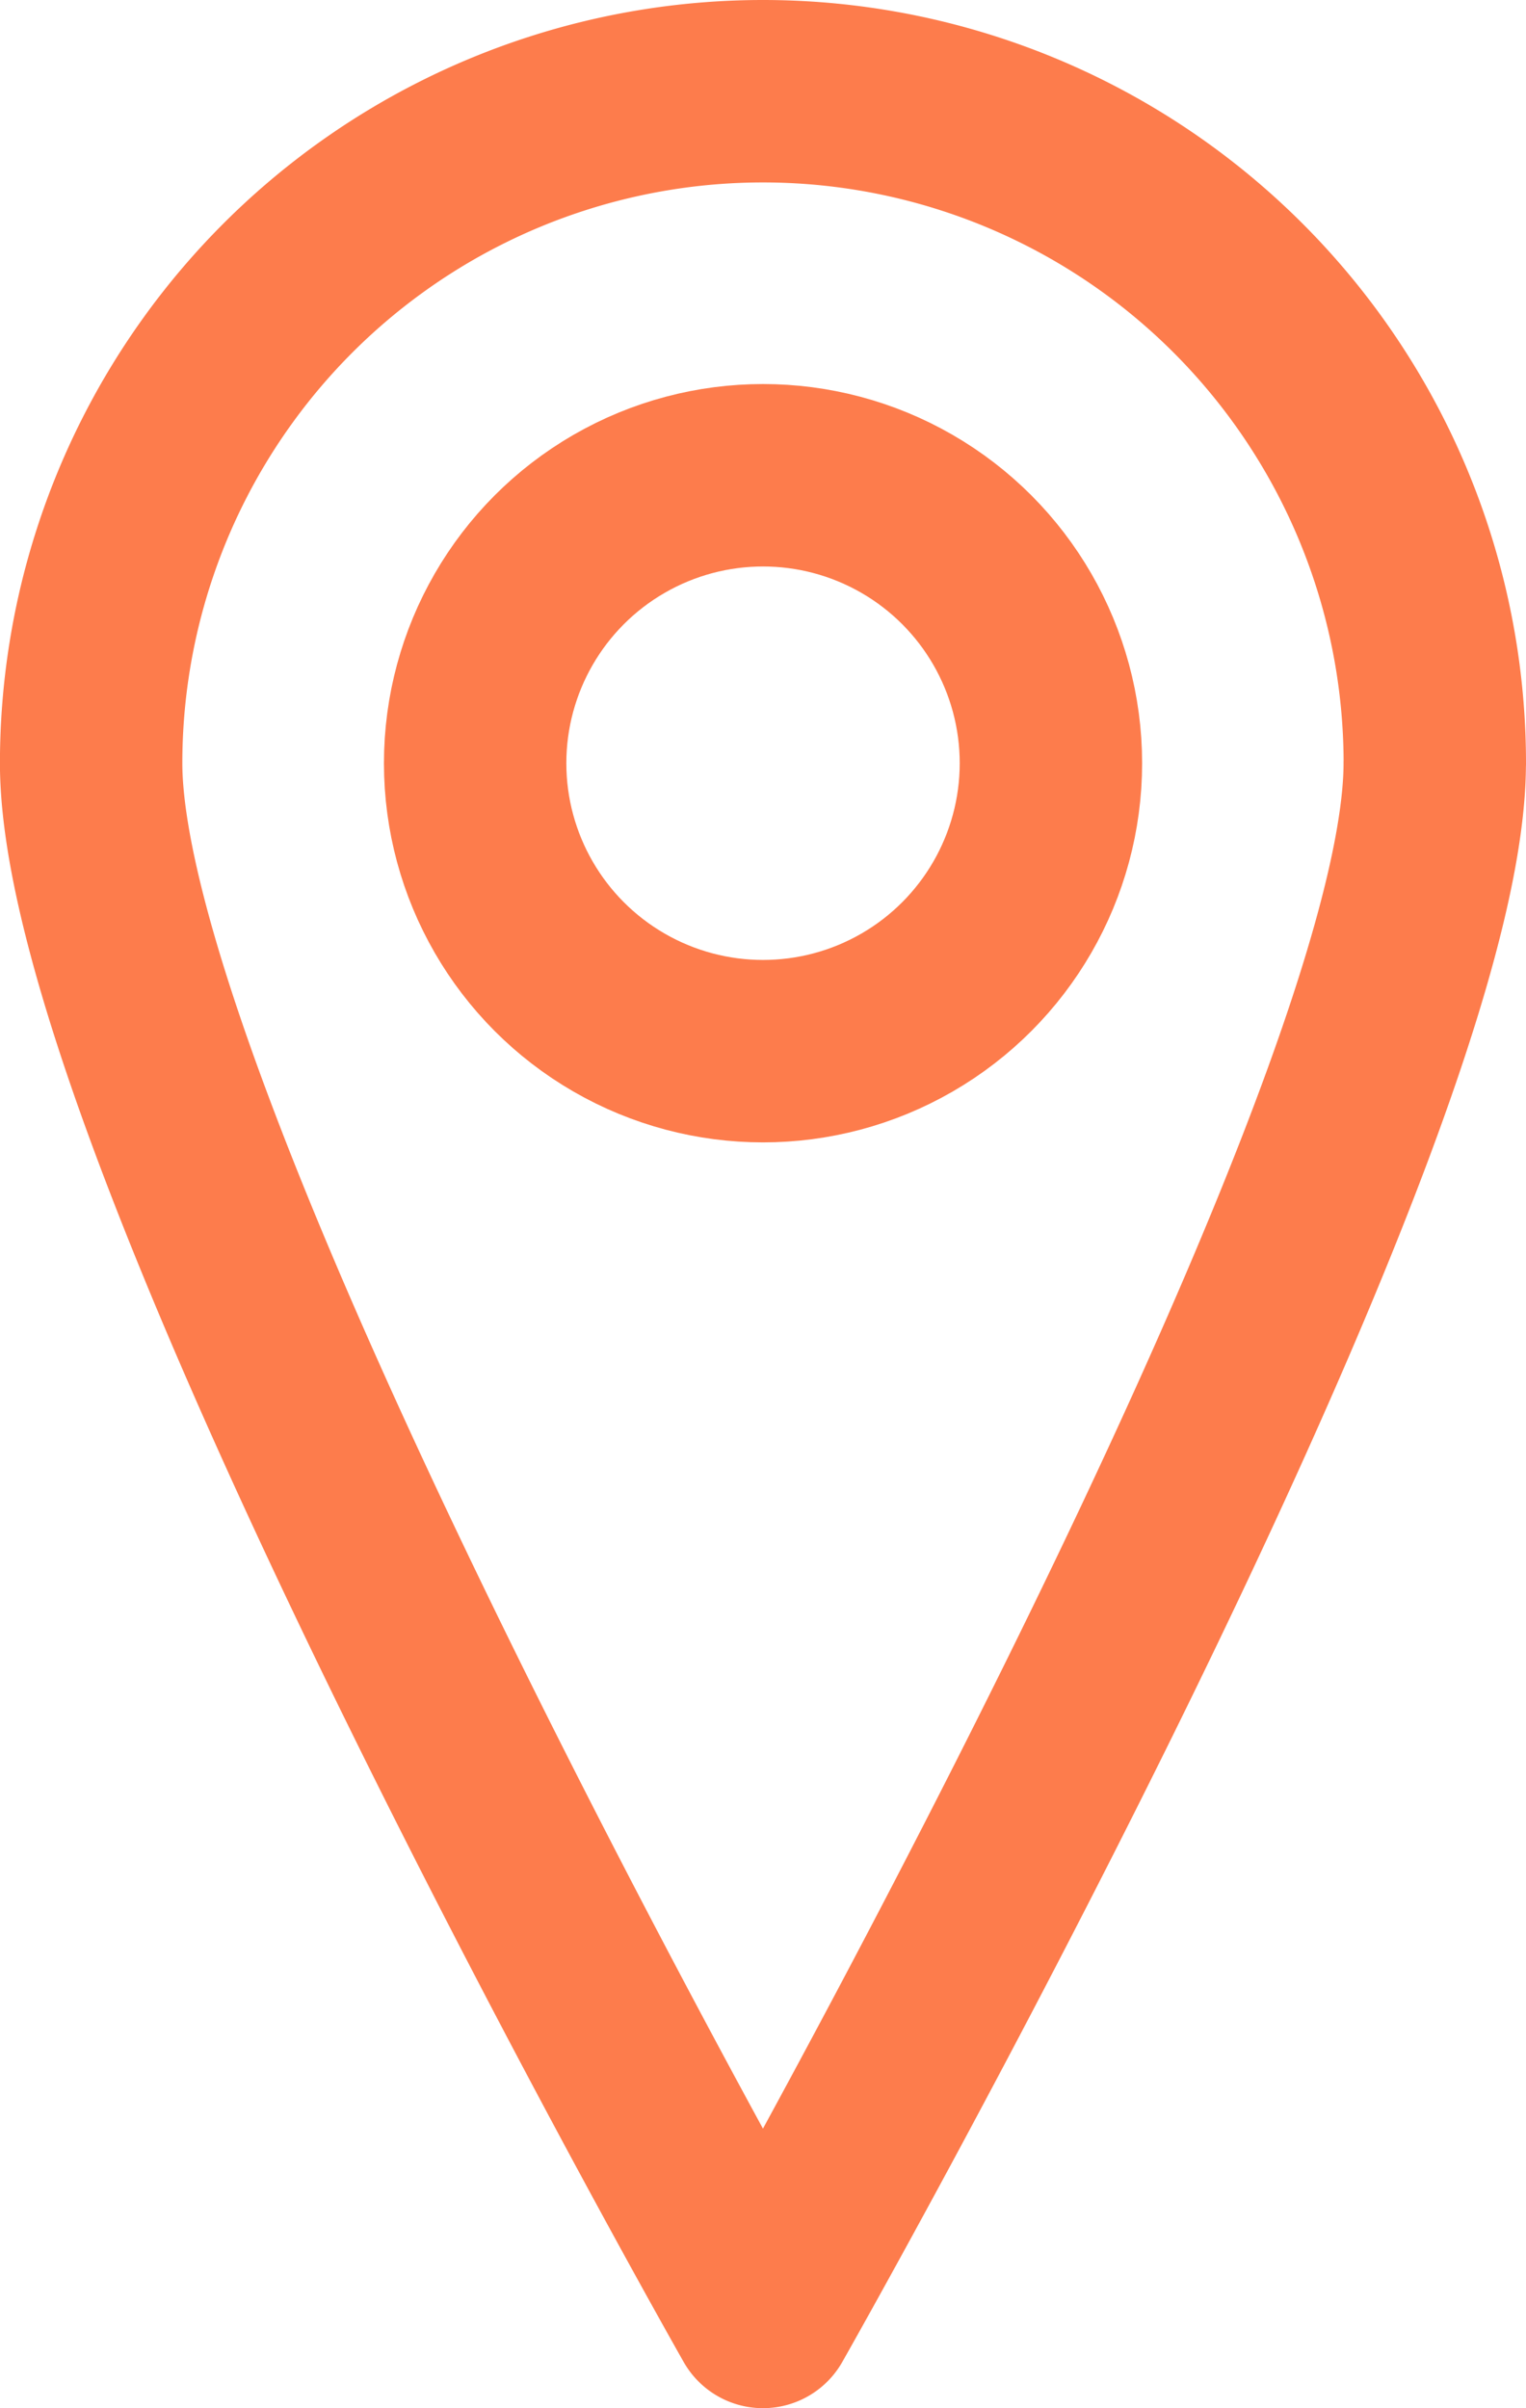
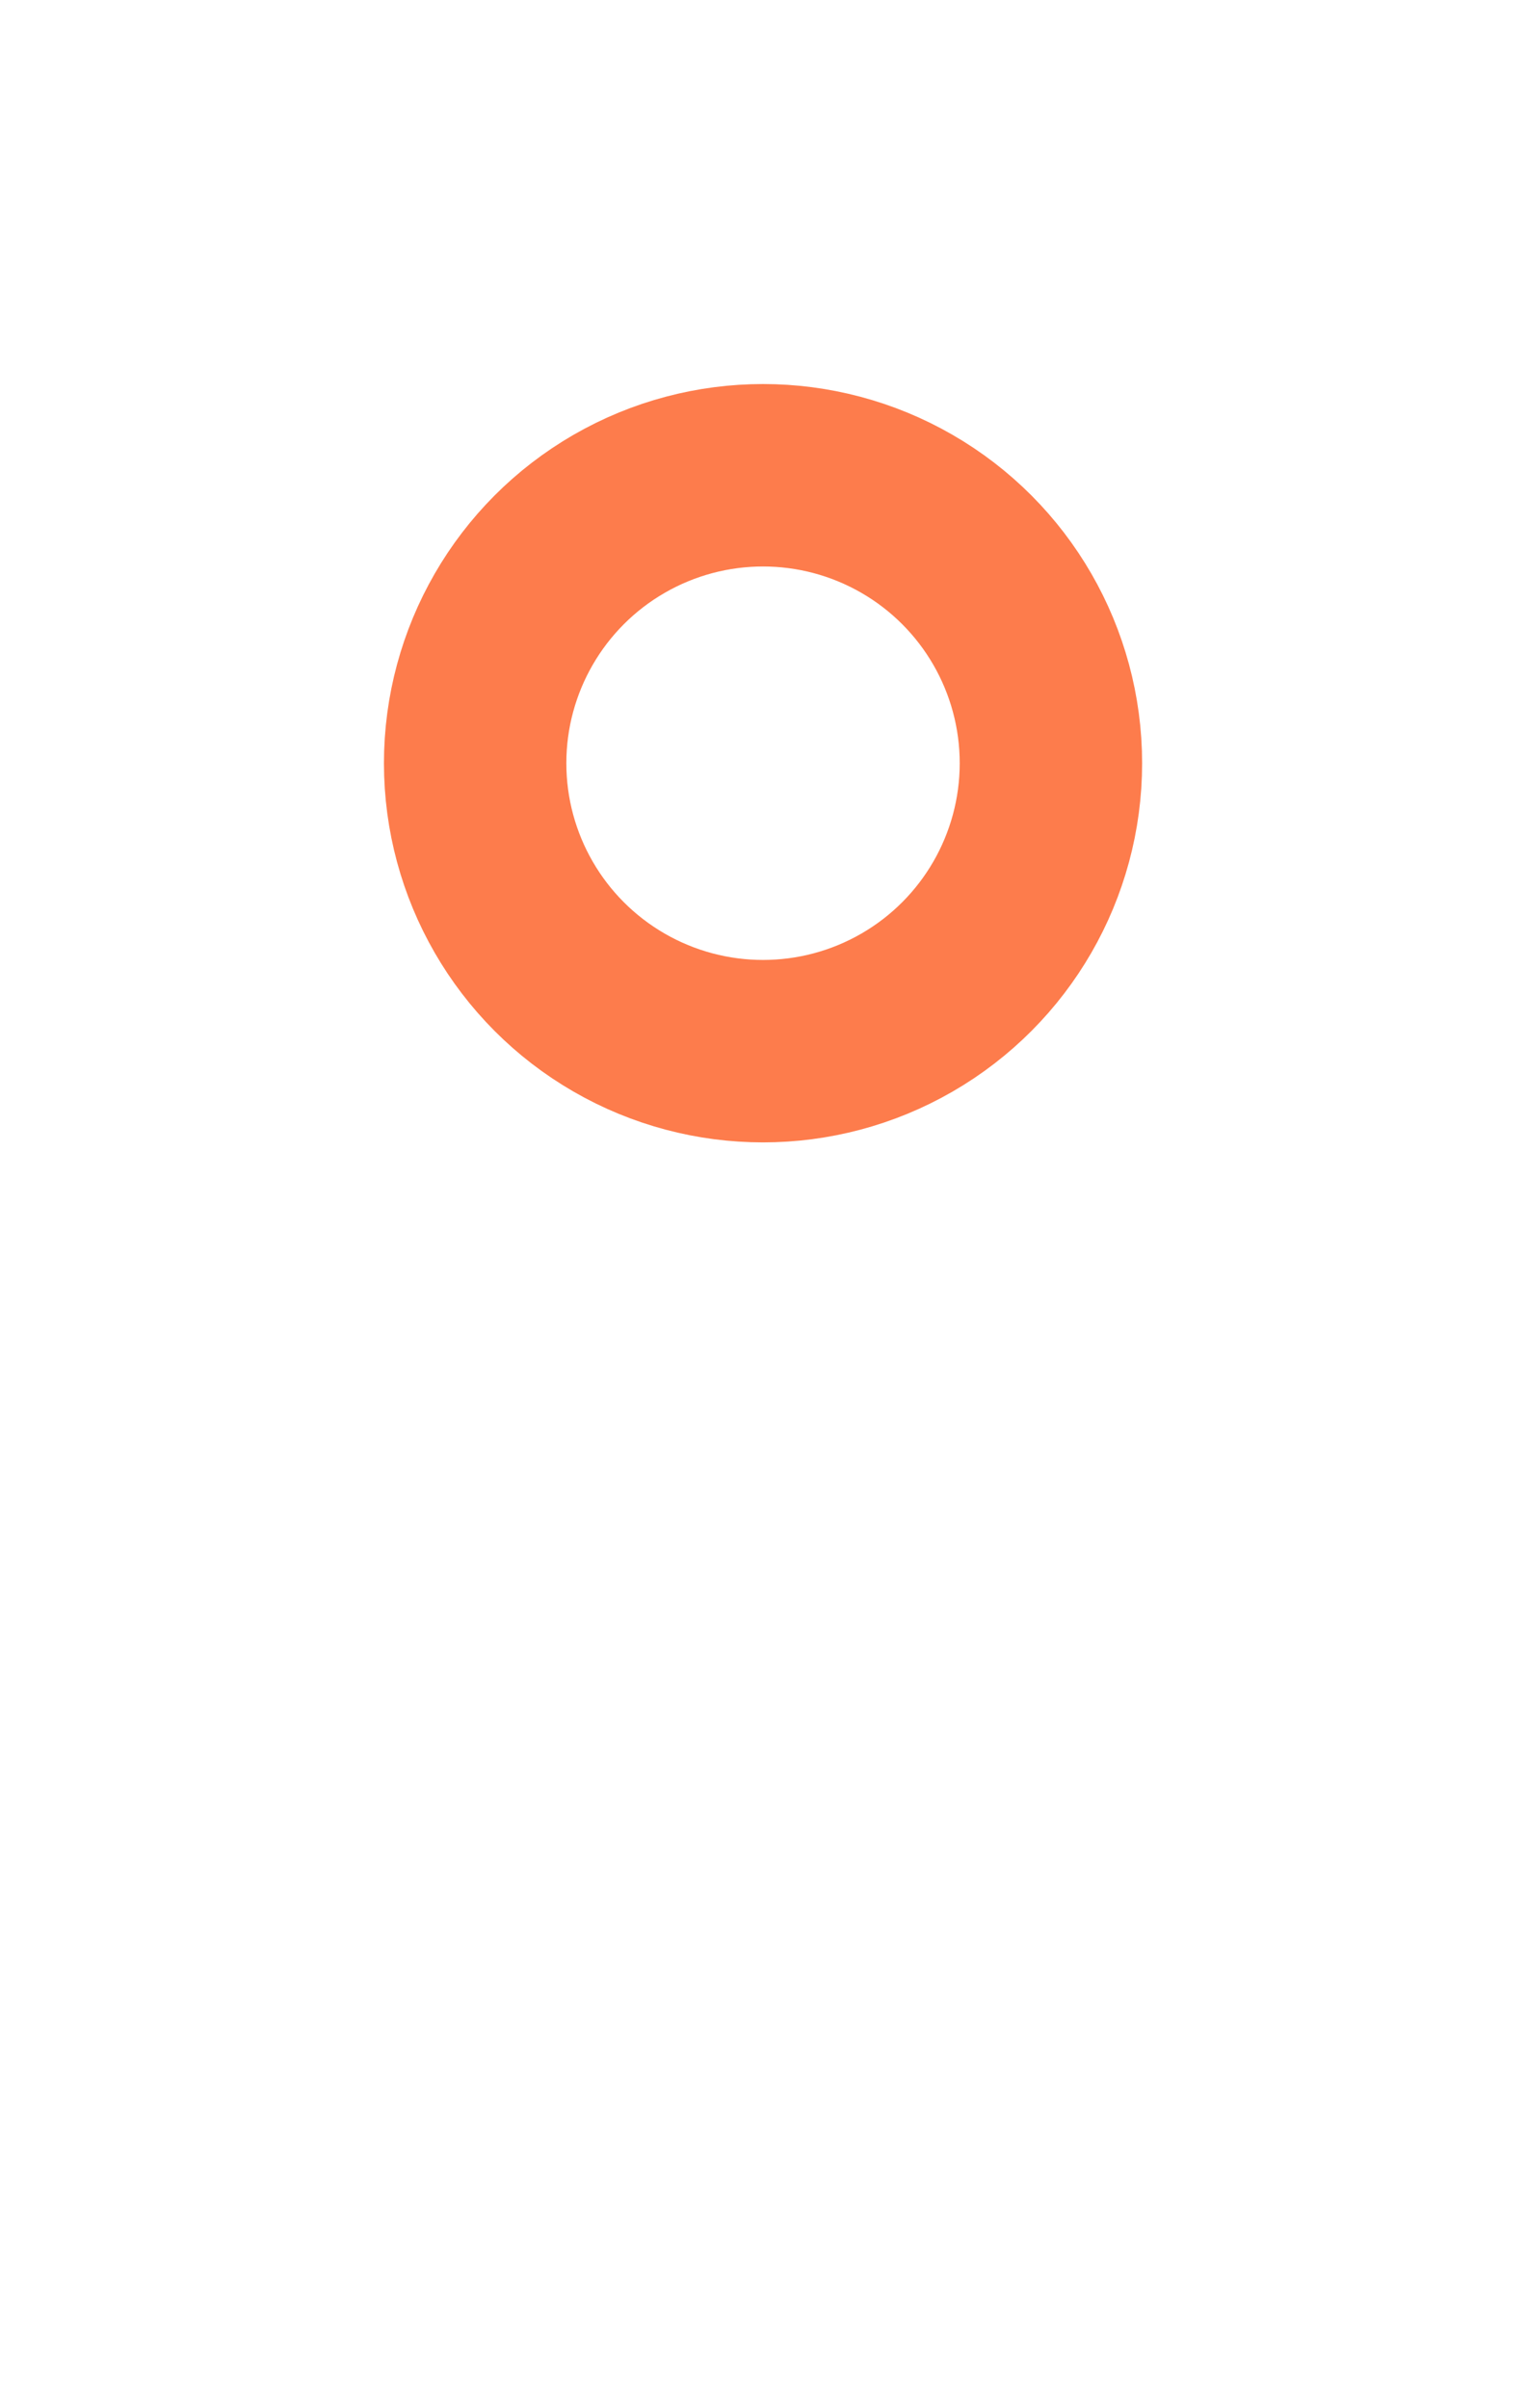
<svg xmlns="http://www.w3.org/2000/svg" width="25.099" height="39.6" viewBox="0 0 25.099 39.6">
  <g id="グループ_702" data-name="グループ 702" transform="translate(-4340.602 -7230.34)" fill="none" stroke="#fd7c4c" stroke-linecap="round" stroke-linejoin="round" stroke-width="3">
    <circle id="楕円形_127" data-name="楕円形 127" cx="4.735" cy="4.735" r="4.735" transform="translate(4348.417 7238.155)" />
-     <path id="パス_4835" data-name="パス 4835" d="M4364.2 7242.89c0 6.1-11.049 25.549-11.049 25.549s-11.05-19.446-11.05-25.549a11.05 11.05 0 1122.1 0z" />
  </g>
</svg>